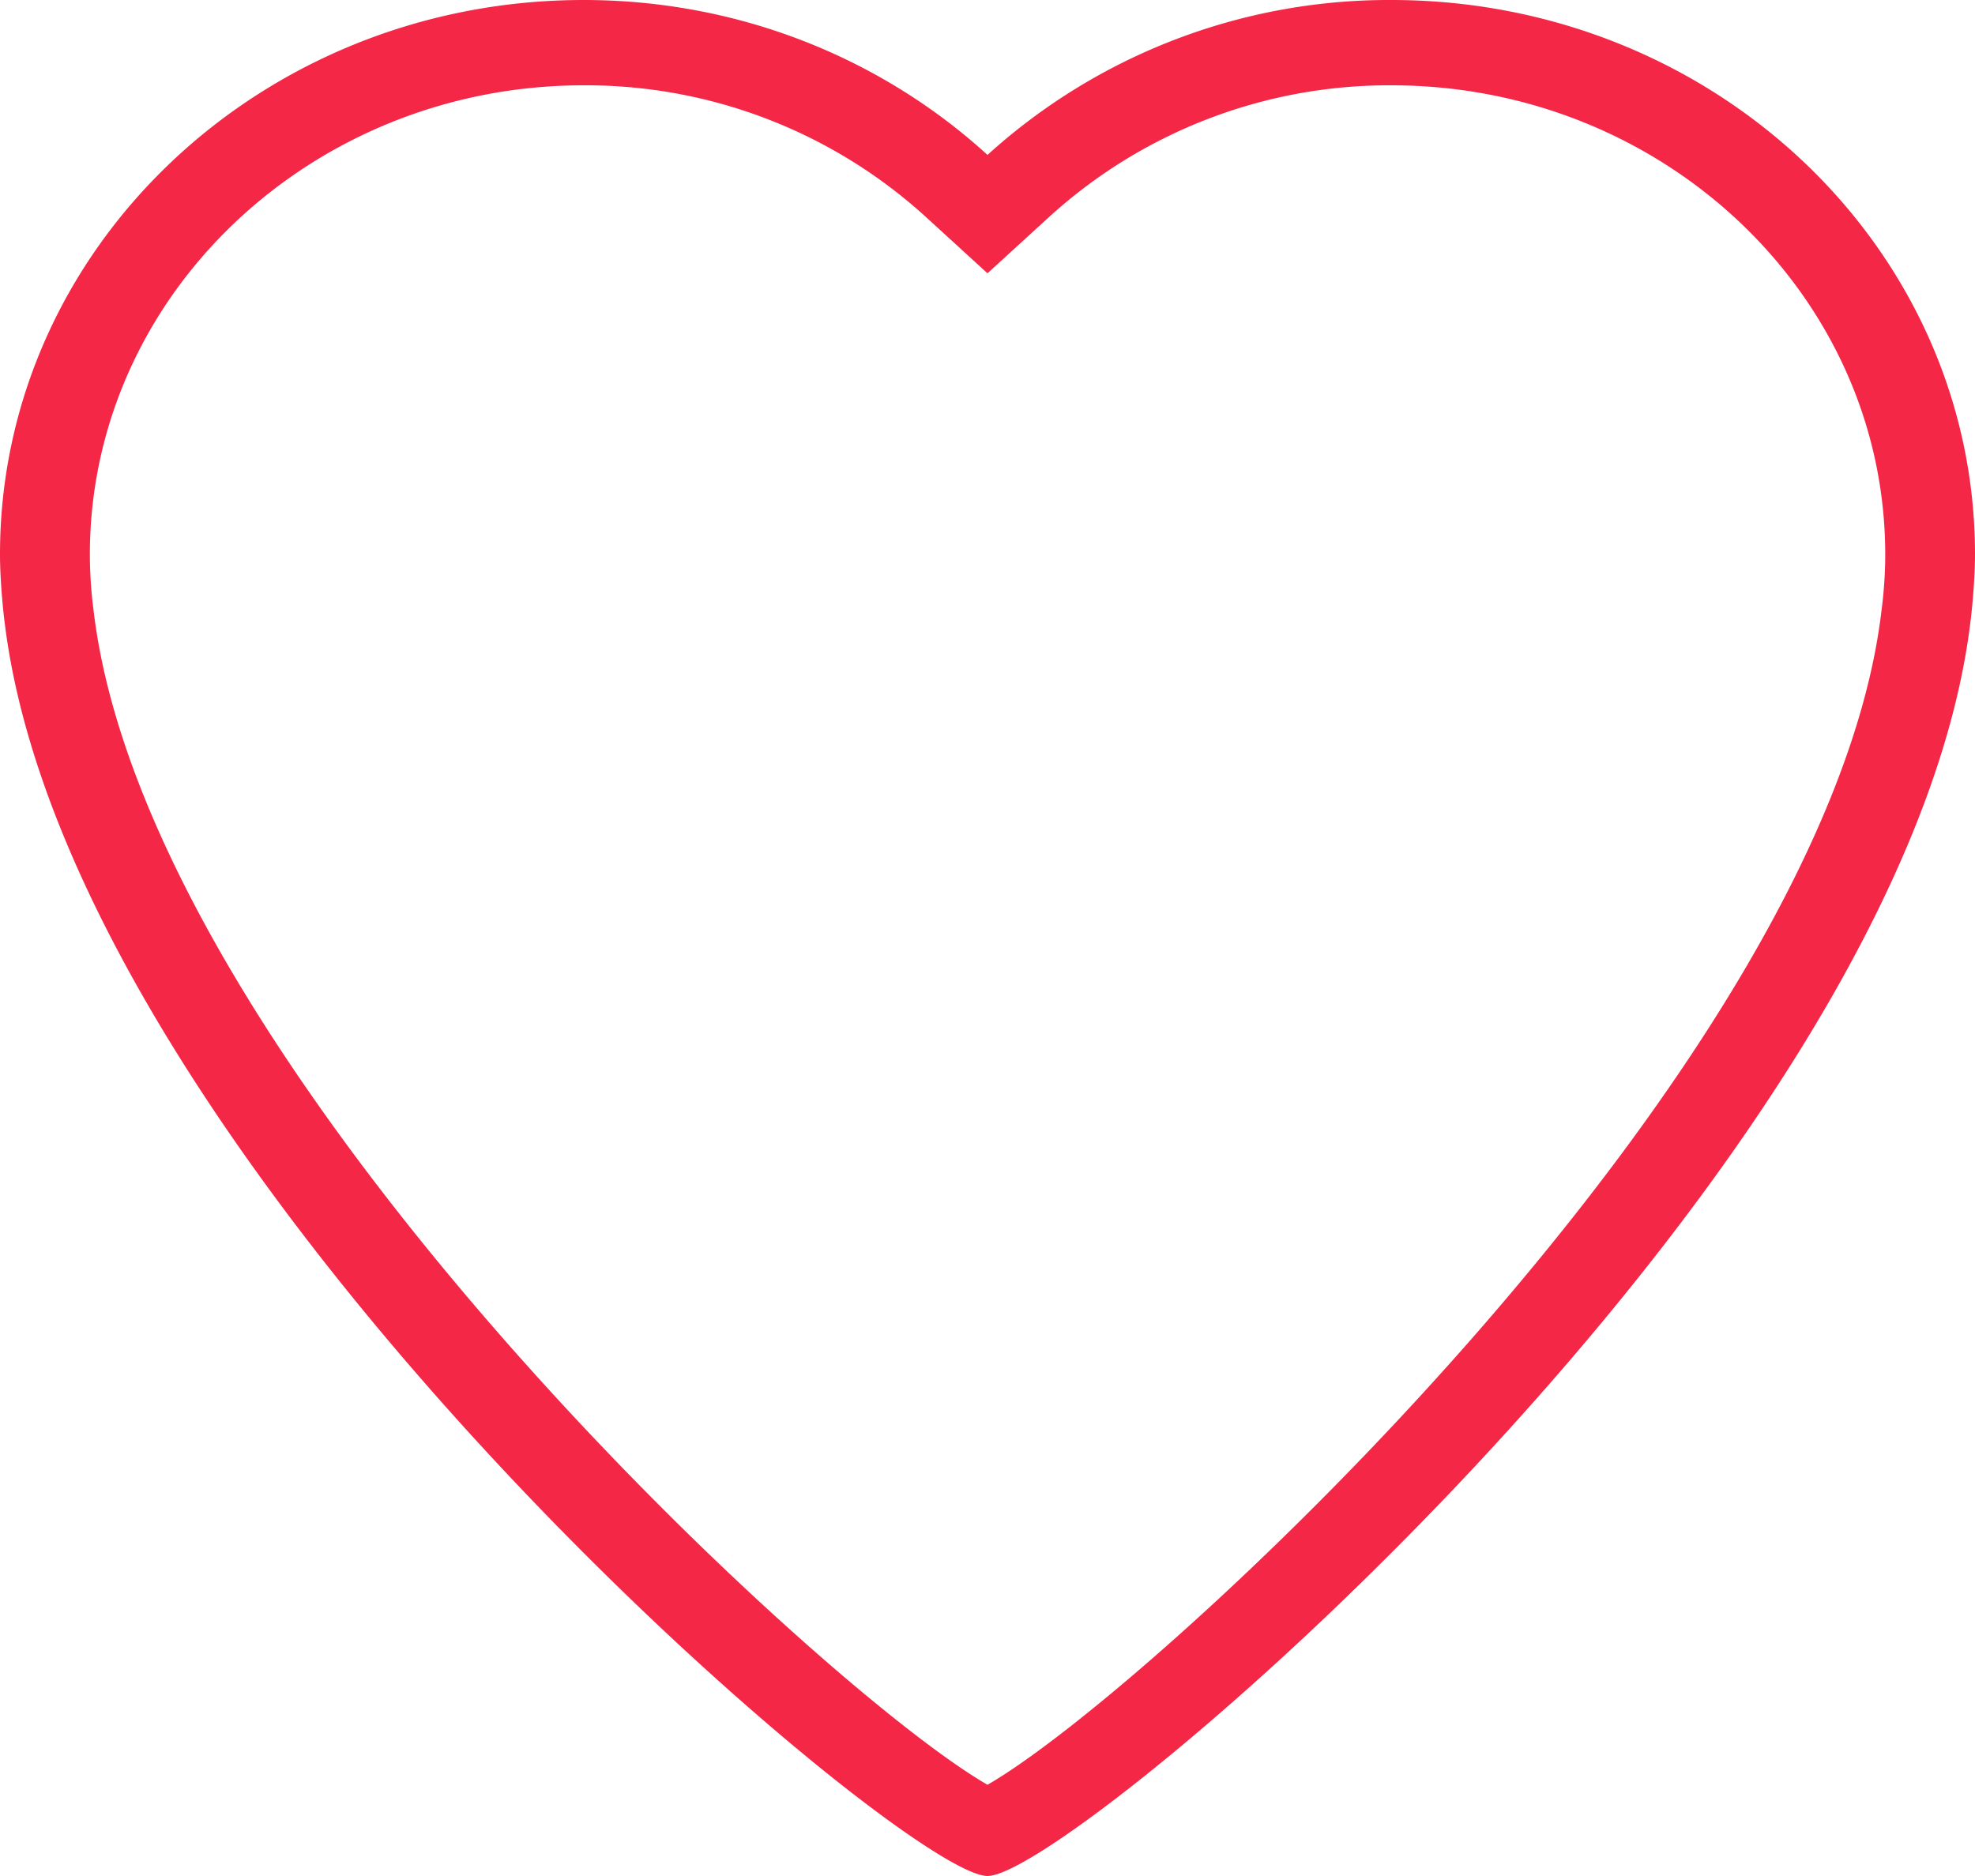
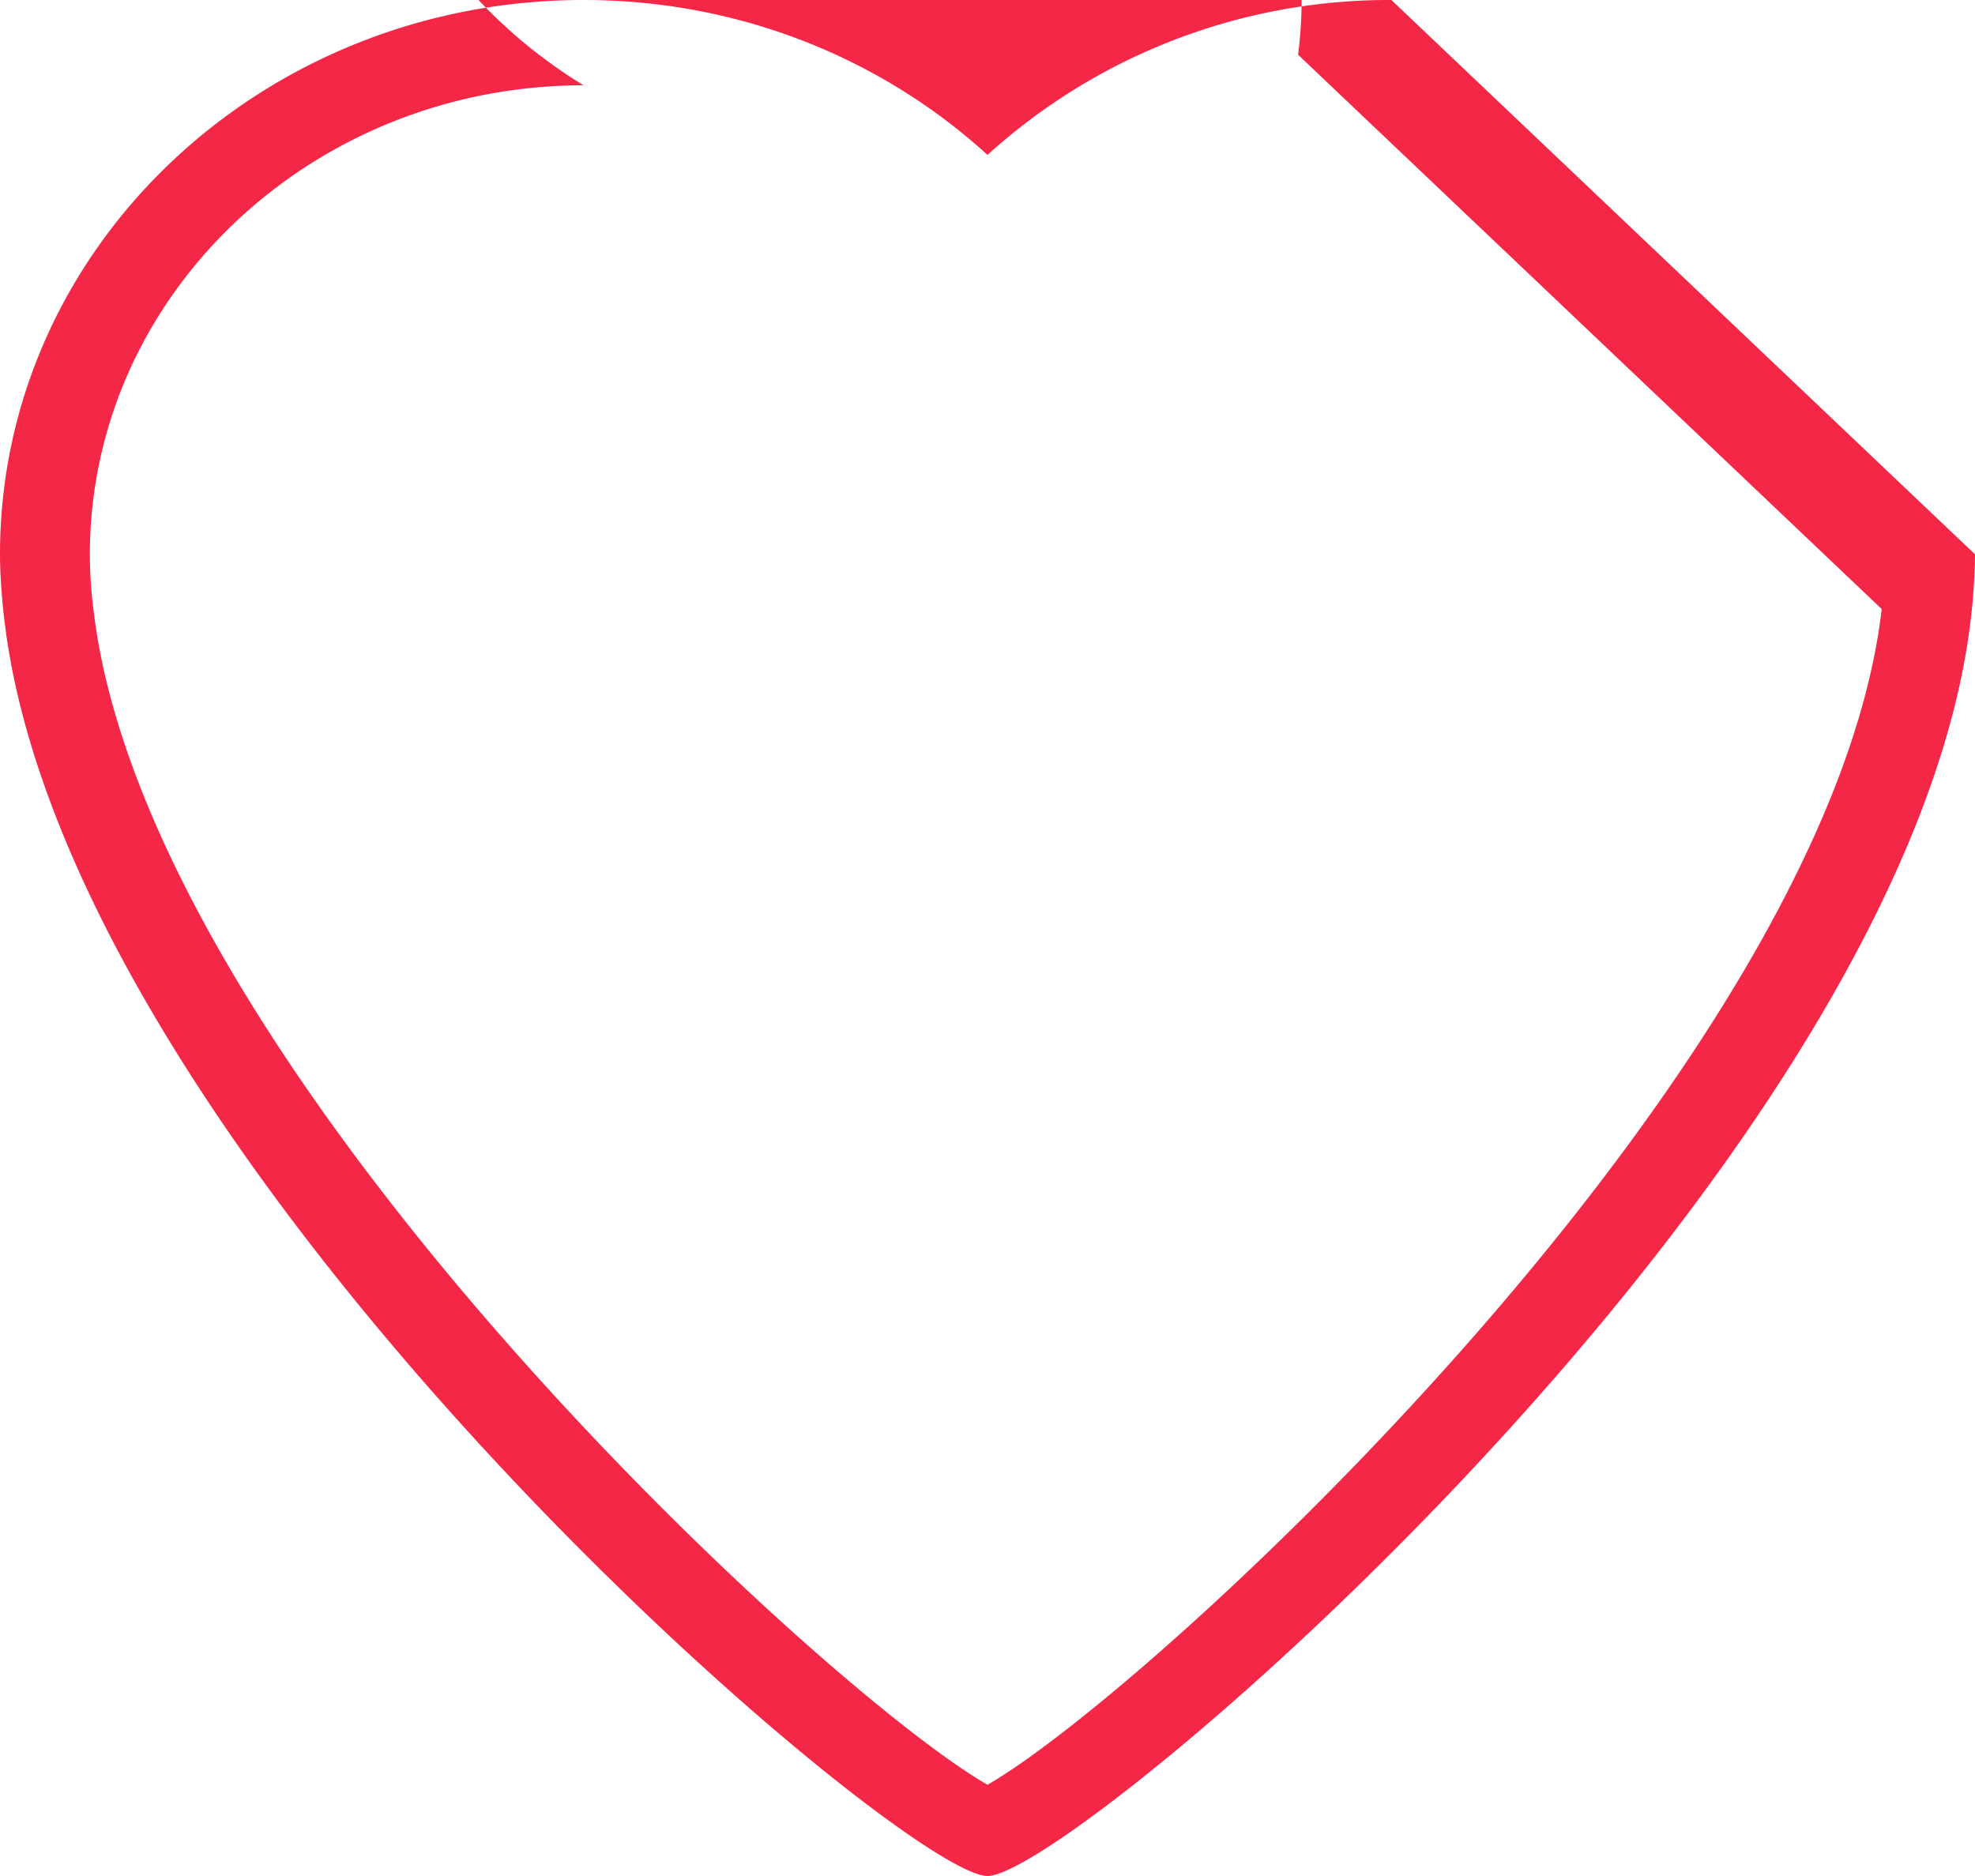
<svg xmlns="http://www.w3.org/2000/svg" width="20" height="19" viewBox="0 0 20 19">
  <g>
    <g>
-       <path fill="#f42747" d="M20 5.614c0 .337-.052.735-.044.666C19.3 11.822 10.874 19 10 19 9.127 19 .707 11.828.045 6.287.047 6.307 0 5.933 0 5.614 0 2.514 2.645 0 5.91 0 7.497 0 8.937.599 10 1.569A6.049 6.049 0 0 1 14.09 0C17.356 0 20 2.513 20 5.614m-.945.554s.036-.25.036-.552c0-2.62-2.243-4.752-5-4.752a5.11 5.11 0 0 0-3.461 1.328l-.63.576-.63-.576A5.111 5.111 0 0 0 5.91.864c-2.758 0-5 2.131-5 4.752 0 .296.035.546.035.546.53 4.628 7.366 10.944 9.055 11.914 1.689-.97 8.524-7.286 9.055-11.908" />
+       <path fill="#f42747" d="M20 5.614c0 .337-.052.735-.044.666C19.3 11.822 10.874 19 10 19 9.127 19 .707 11.828.045 6.287.047 6.307 0 5.933 0 5.614 0 2.514 2.645 0 5.91 0 7.497 0 8.937.599 10 1.569A6.049 6.049 0 0 1 14.09 0m-.945.554s.036-.25.036-.552c0-2.62-2.243-4.752-5-4.752a5.11 5.11 0 0 0-3.461 1.328l-.63.576-.63-.576A5.111 5.111 0 0 0 5.91.864c-2.758 0-5 2.131-5 4.752 0 .296.035.546.035.546.53 4.628 7.366 10.944 9.055 11.914 1.689-.97 8.524-7.286 9.055-11.908" />
    </g>
  </g>
</svg>